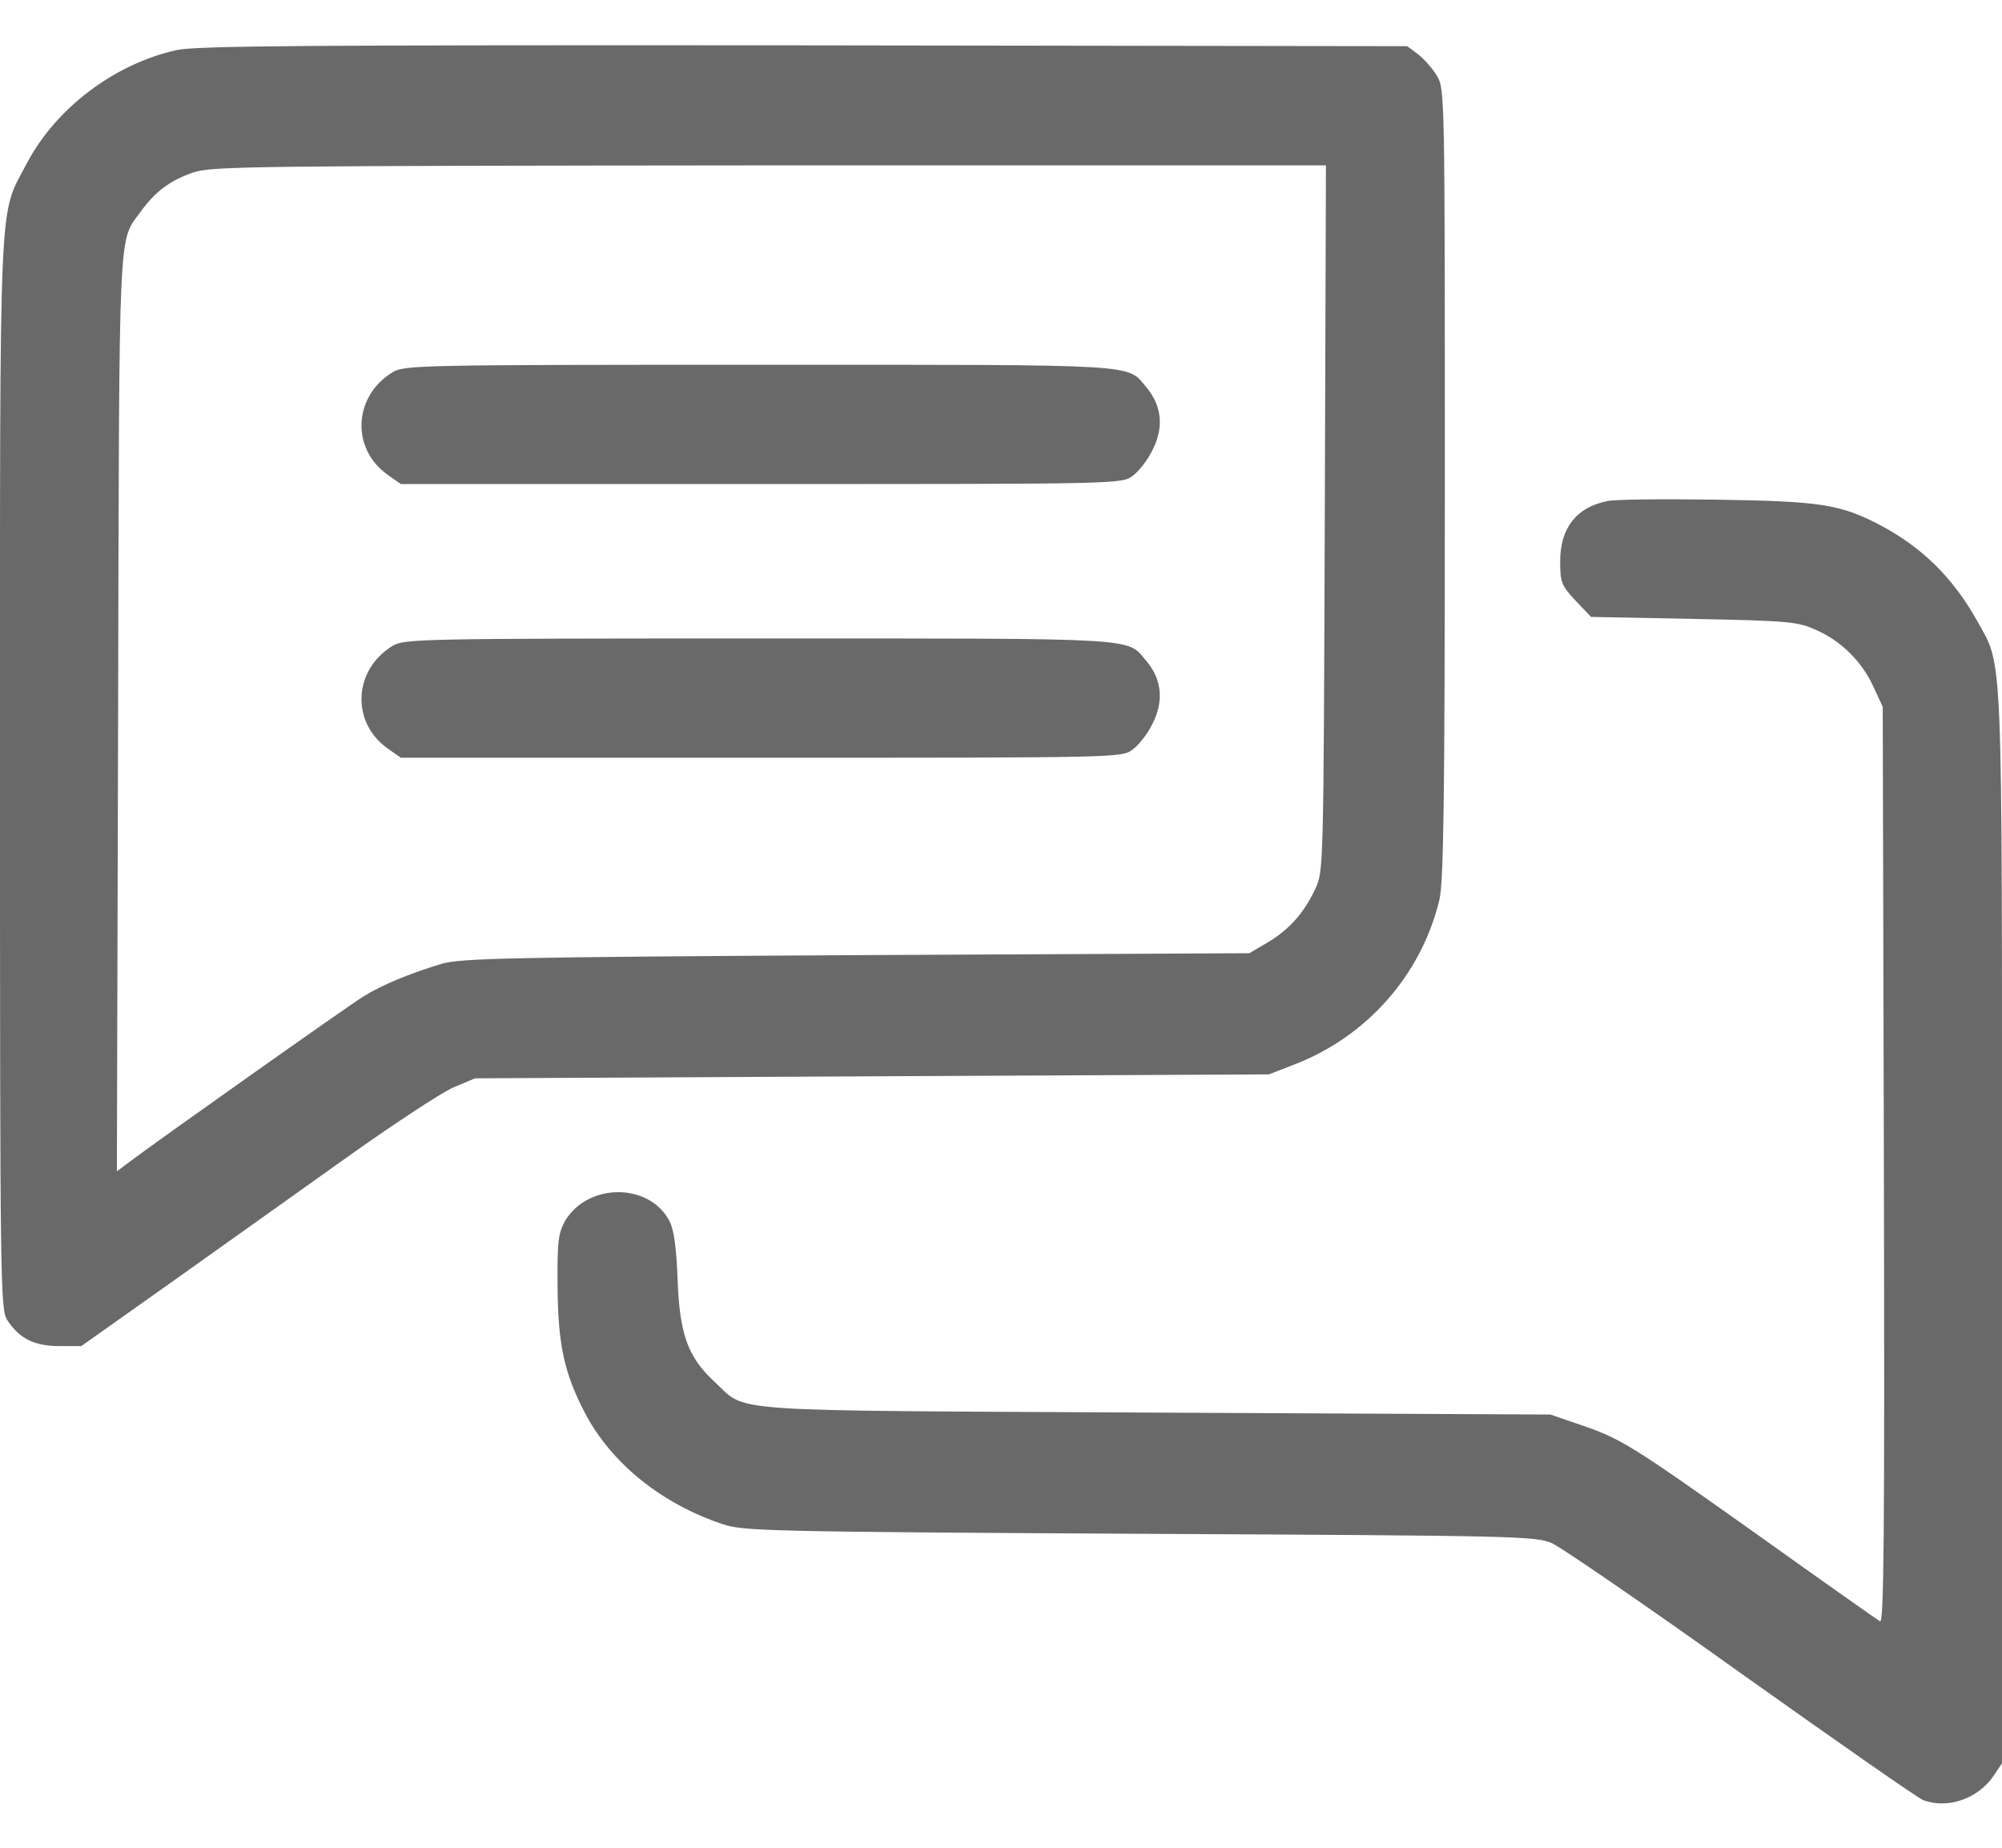
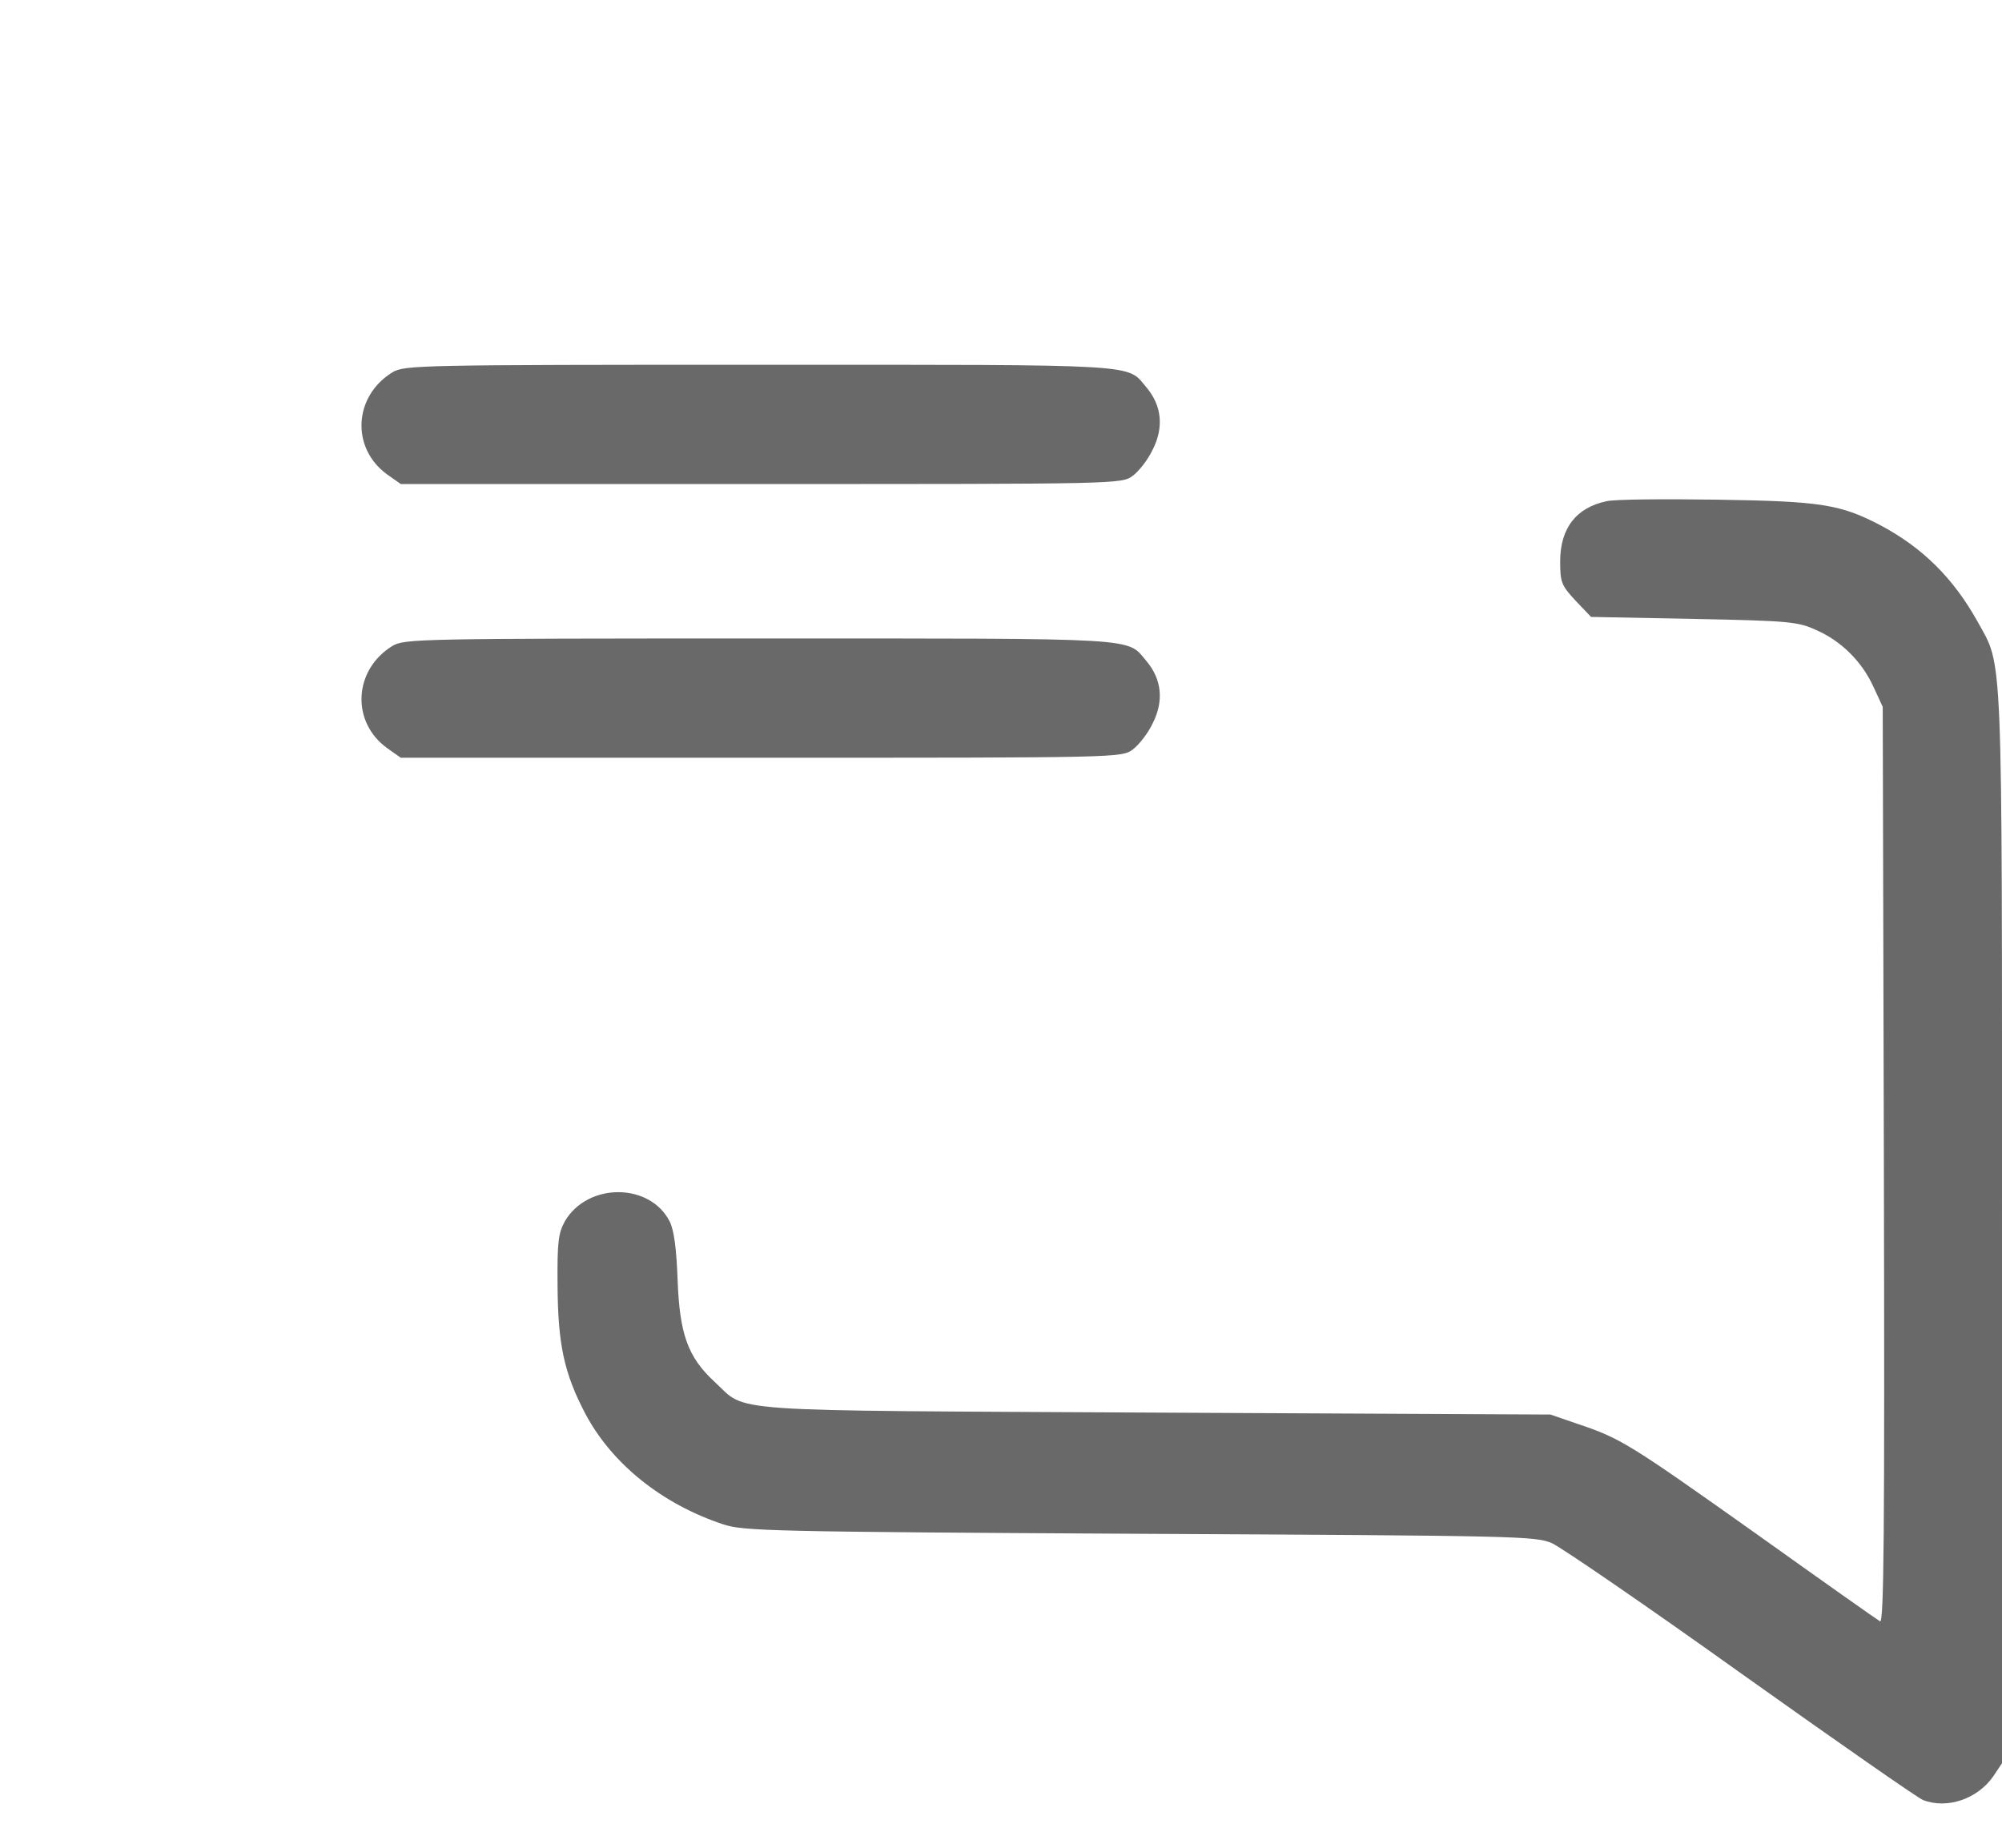
<svg xmlns="http://www.w3.org/2000/svg" width="26" height="24" viewBox="0 0 26 24" fill="none">
-   <path d="M2.295 0.65C1.488 0.828 0.721 1.407 0.345 2.128C-0.02 2.829 -4.10156e-05 2.316 -4.10156e-05 10.045C-4.10156e-05 16.773 0.005 17.007 0.096 17.149C0.254 17.388 0.447 17.484 0.772 17.484H1.056L2.295 16.606C2.971 16.123 3.996 15.397 4.57 14.986C5.144 14.58 5.738 14.189 5.891 14.123L6.17 14.006L11.324 13.98L16.479 13.955L16.819 13.823C17.758 13.457 18.454 12.665 18.692 11.695C18.748 11.467 18.764 10.441 18.764 6.287C18.764 1.25 18.764 1.153 18.662 0.986C18.606 0.889 18.494 0.767 18.418 0.706L18.276 0.6L10.446 0.589C3.956 0.584 2.559 0.595 2.295 0.65ZM17.205 6.729C17.189 11.259 17.189 11.319 17.083 11.543C16.936 11.858 16.742 12.076 16.458 12.244L16.225 12.381L11.121 12.406C6.586 12.432 5.987 12.447 5.738 12.518C5.317 12.645 4.951 12.797 4.718 12.944C4.519 13.066 2.036 14.823 1.686 15.088L1.518 15.214L1.534 9.253C1.549 2.793 1.534 3.154 1.828 2.748C2.016 2.489 2.204 2.346 2.509 2.24C2.752 2.159 3.24 2.154 9.994 2.148H17.22L17.205 6.729Z" fill="#696969" />
  <path d="M5.098 4.835C4.59 5.145 4.555 5.825 5.032 6.165L5.205 6.287H9.887C14.523 6.287 14.569 6.287 14.711 6.18C14.787 6.125 14.909 5.972 14.97 5.84C15.117 5.551 15.087 5.271 14.894 5.038C14.625 4.723 14.914 4.738 9.867 4.738C5.438 4.738 5.251 4.743 5.098 4.835Z" fill="#696969" />
  <path d="M5.098 8.389C4.59 8.699 4.555 9.38 5.032 9.72L5.205 9.842H9.887C14.523 9.842 14.569 9.842 14.711 9.735C14.787 9.679 14.909 9.527 14.97 9.395C15.117 9.105 15.087 8.826 14.894 8.593C14.625 8.278 14.914 8.293 9.867 8.293C5.438 8.293 5.251 8.298 5.098 8.389Z" fill="#696969" />
  <path d="M20.866 6.51C20.47 6.592 20.262 6.861 20.262 7.292C20.262 7.562 20.277 7.602 20.46 7.8L20.663 8.013L21.998 8.039C23.242 8.064 23.349 8.074 23.593 8.186C23.913 8.328 24.182 8.592 24.334 8.928L24.451 9.181L24.466 15.138C24.477 19.962 24.466 21.09 24.416 21.059C24.38 21.039 23.654 20.526 22.801 19.917C21.155 18.749 21.049 18.683 20.49 18.495L20.135 18.373L15.006 18.348C9.268 18.317 9.719 18.352 9.278 17.946C8.932 17.626 8.826 17.327 8.8 16.621C8.785 16.22 8.755 15.986 8.699 15.869C8.445 15.361 7.637 15.356 7.338 15.859C7.252 16.017 7.236 16.118 7.241 16.697C7.246 17.469 7.328 17.84 7.602 18.363C7.947 19.013 8.597 19.536 9.394 19.8C9.653 19.886 10.019 19.896 14.803 19.922C19.718 19.947 19.942 19.952 20.155 20.044C20.277 20.099 21.389 20.861 22.618 21.74C23.852 22.618 24.908 23.355 24.974 23.38C25.289 23.502 25.685 23.365 25.888 23.07L26 22.902V15.951C26 8.272 26.015 8.679 25.68 8.069C25.365 7.506 24.969 7.115 24.426 6.825C23.903 6.551 23.654 6.51 22.293 6.49C21.607 6.48 20.968 6.485 20.866 6.51Z" fill="#696969" />
</svg>